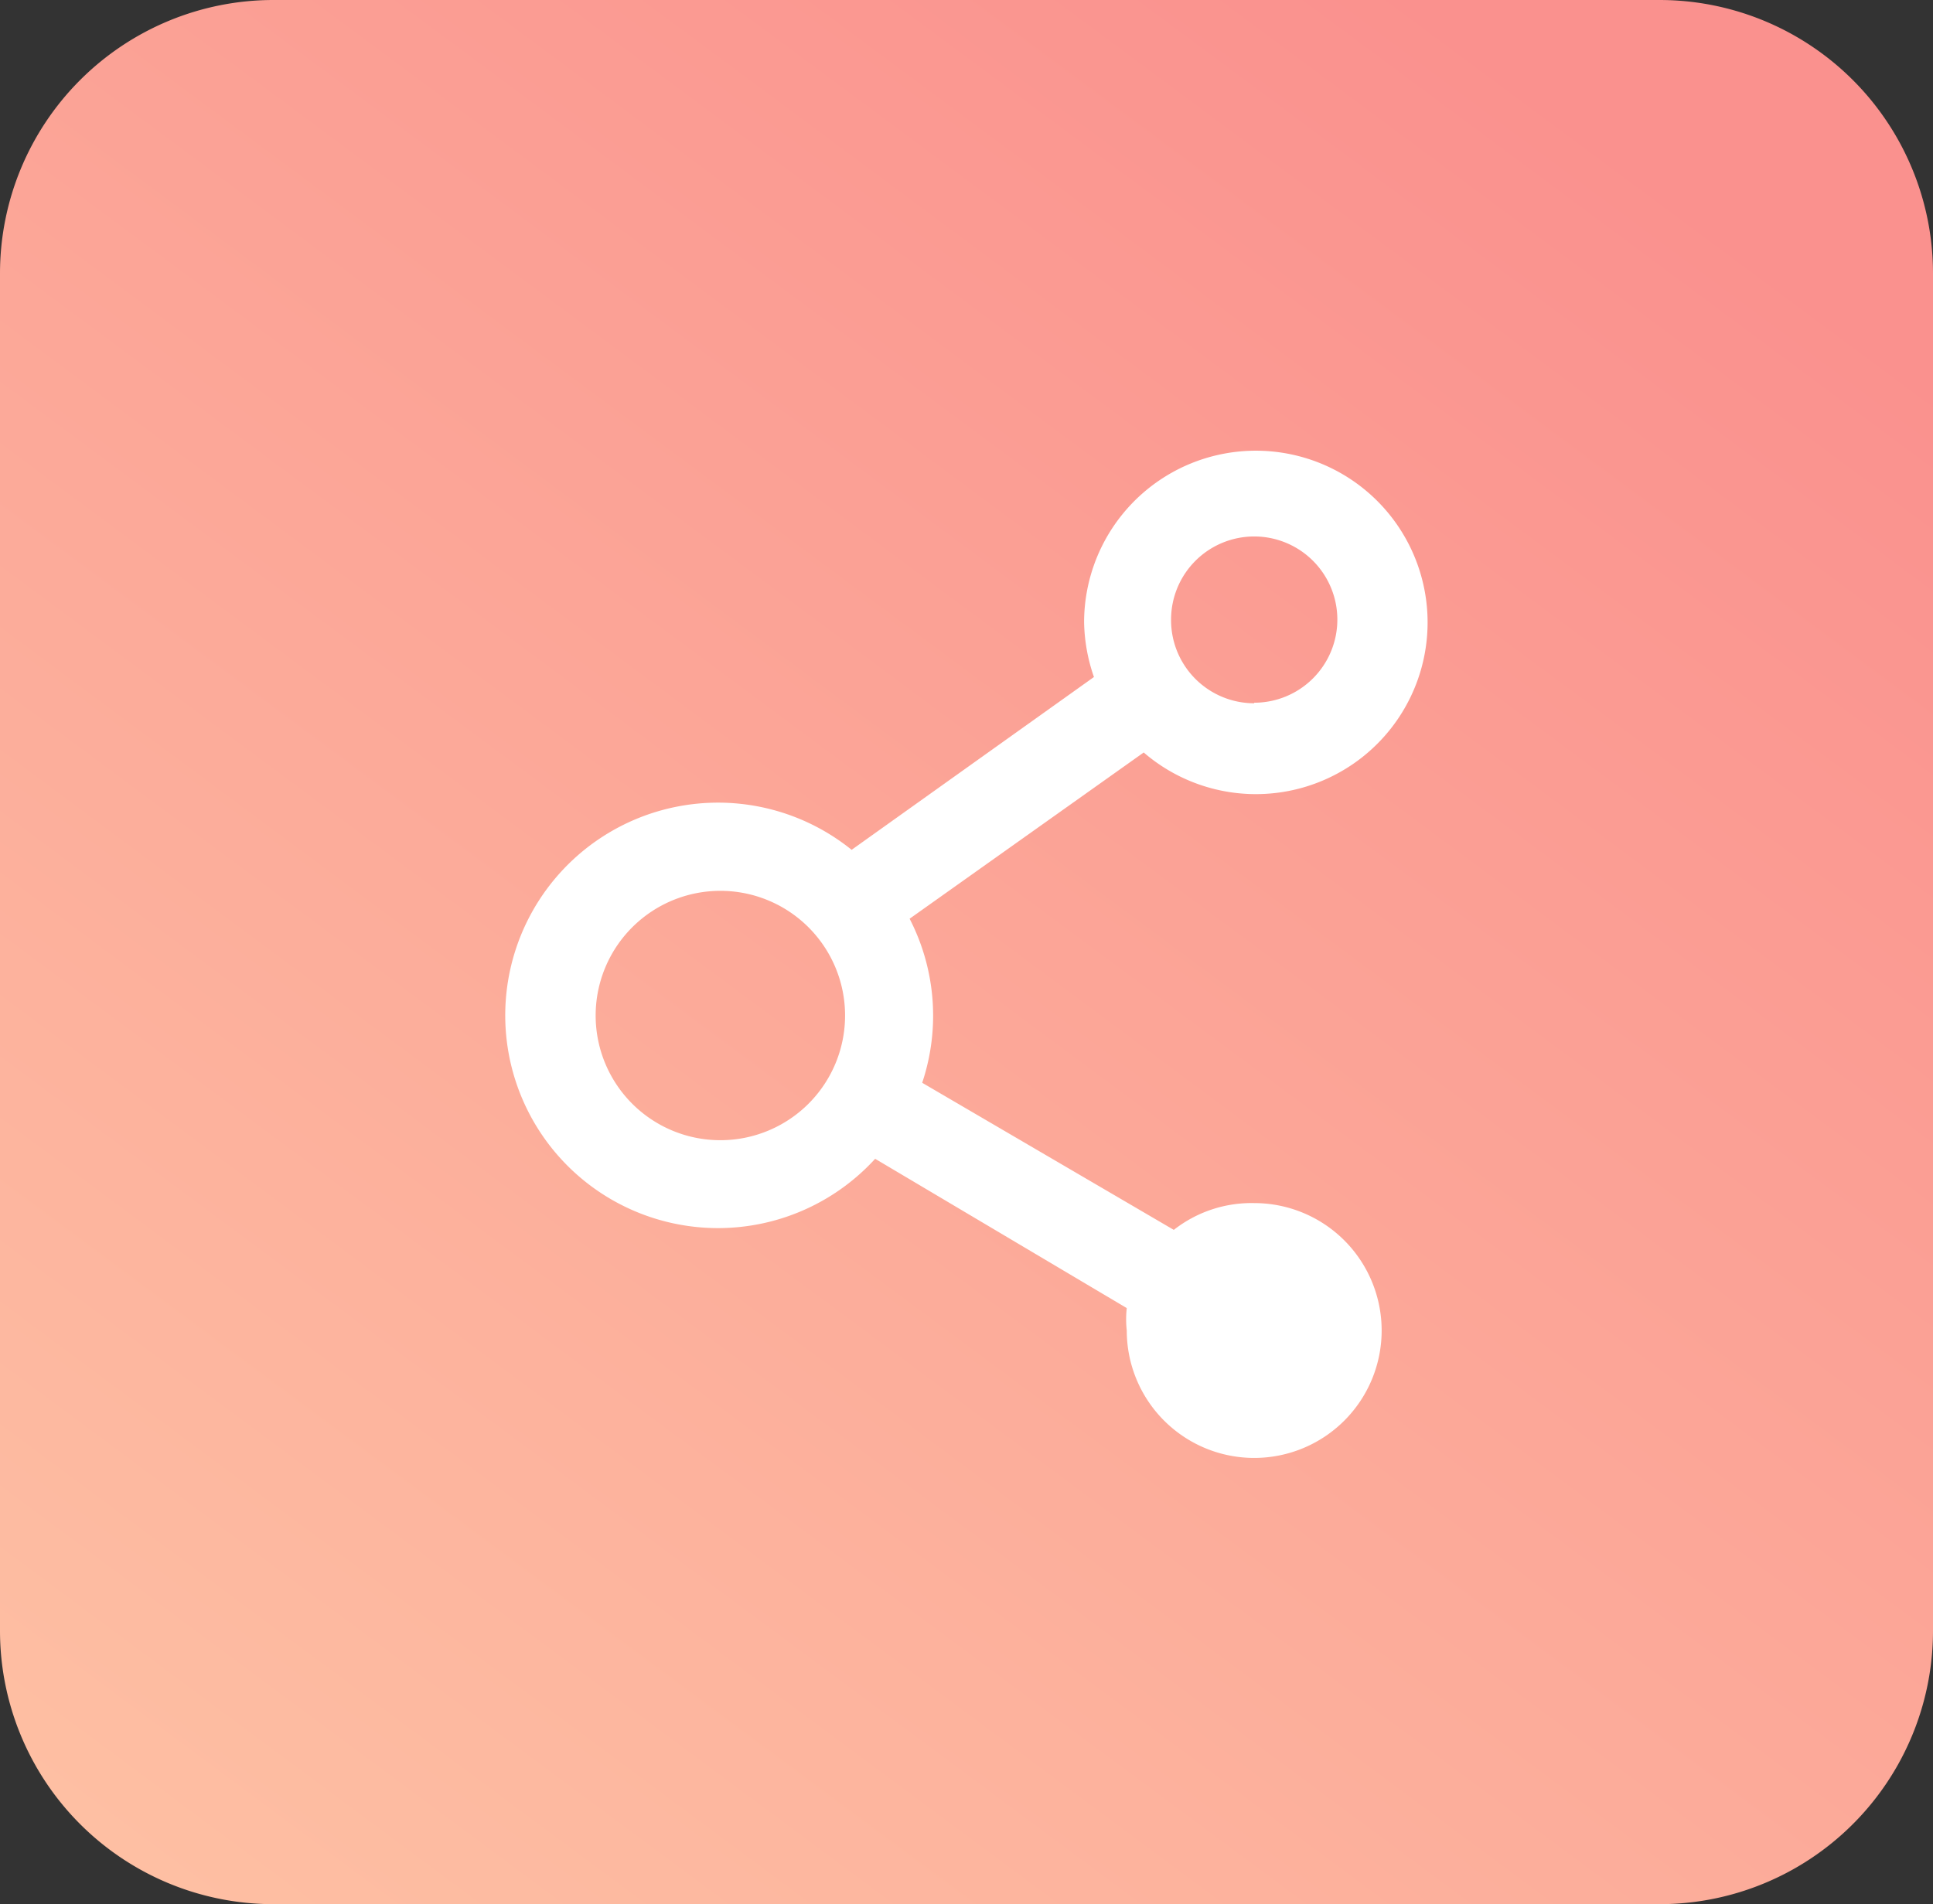
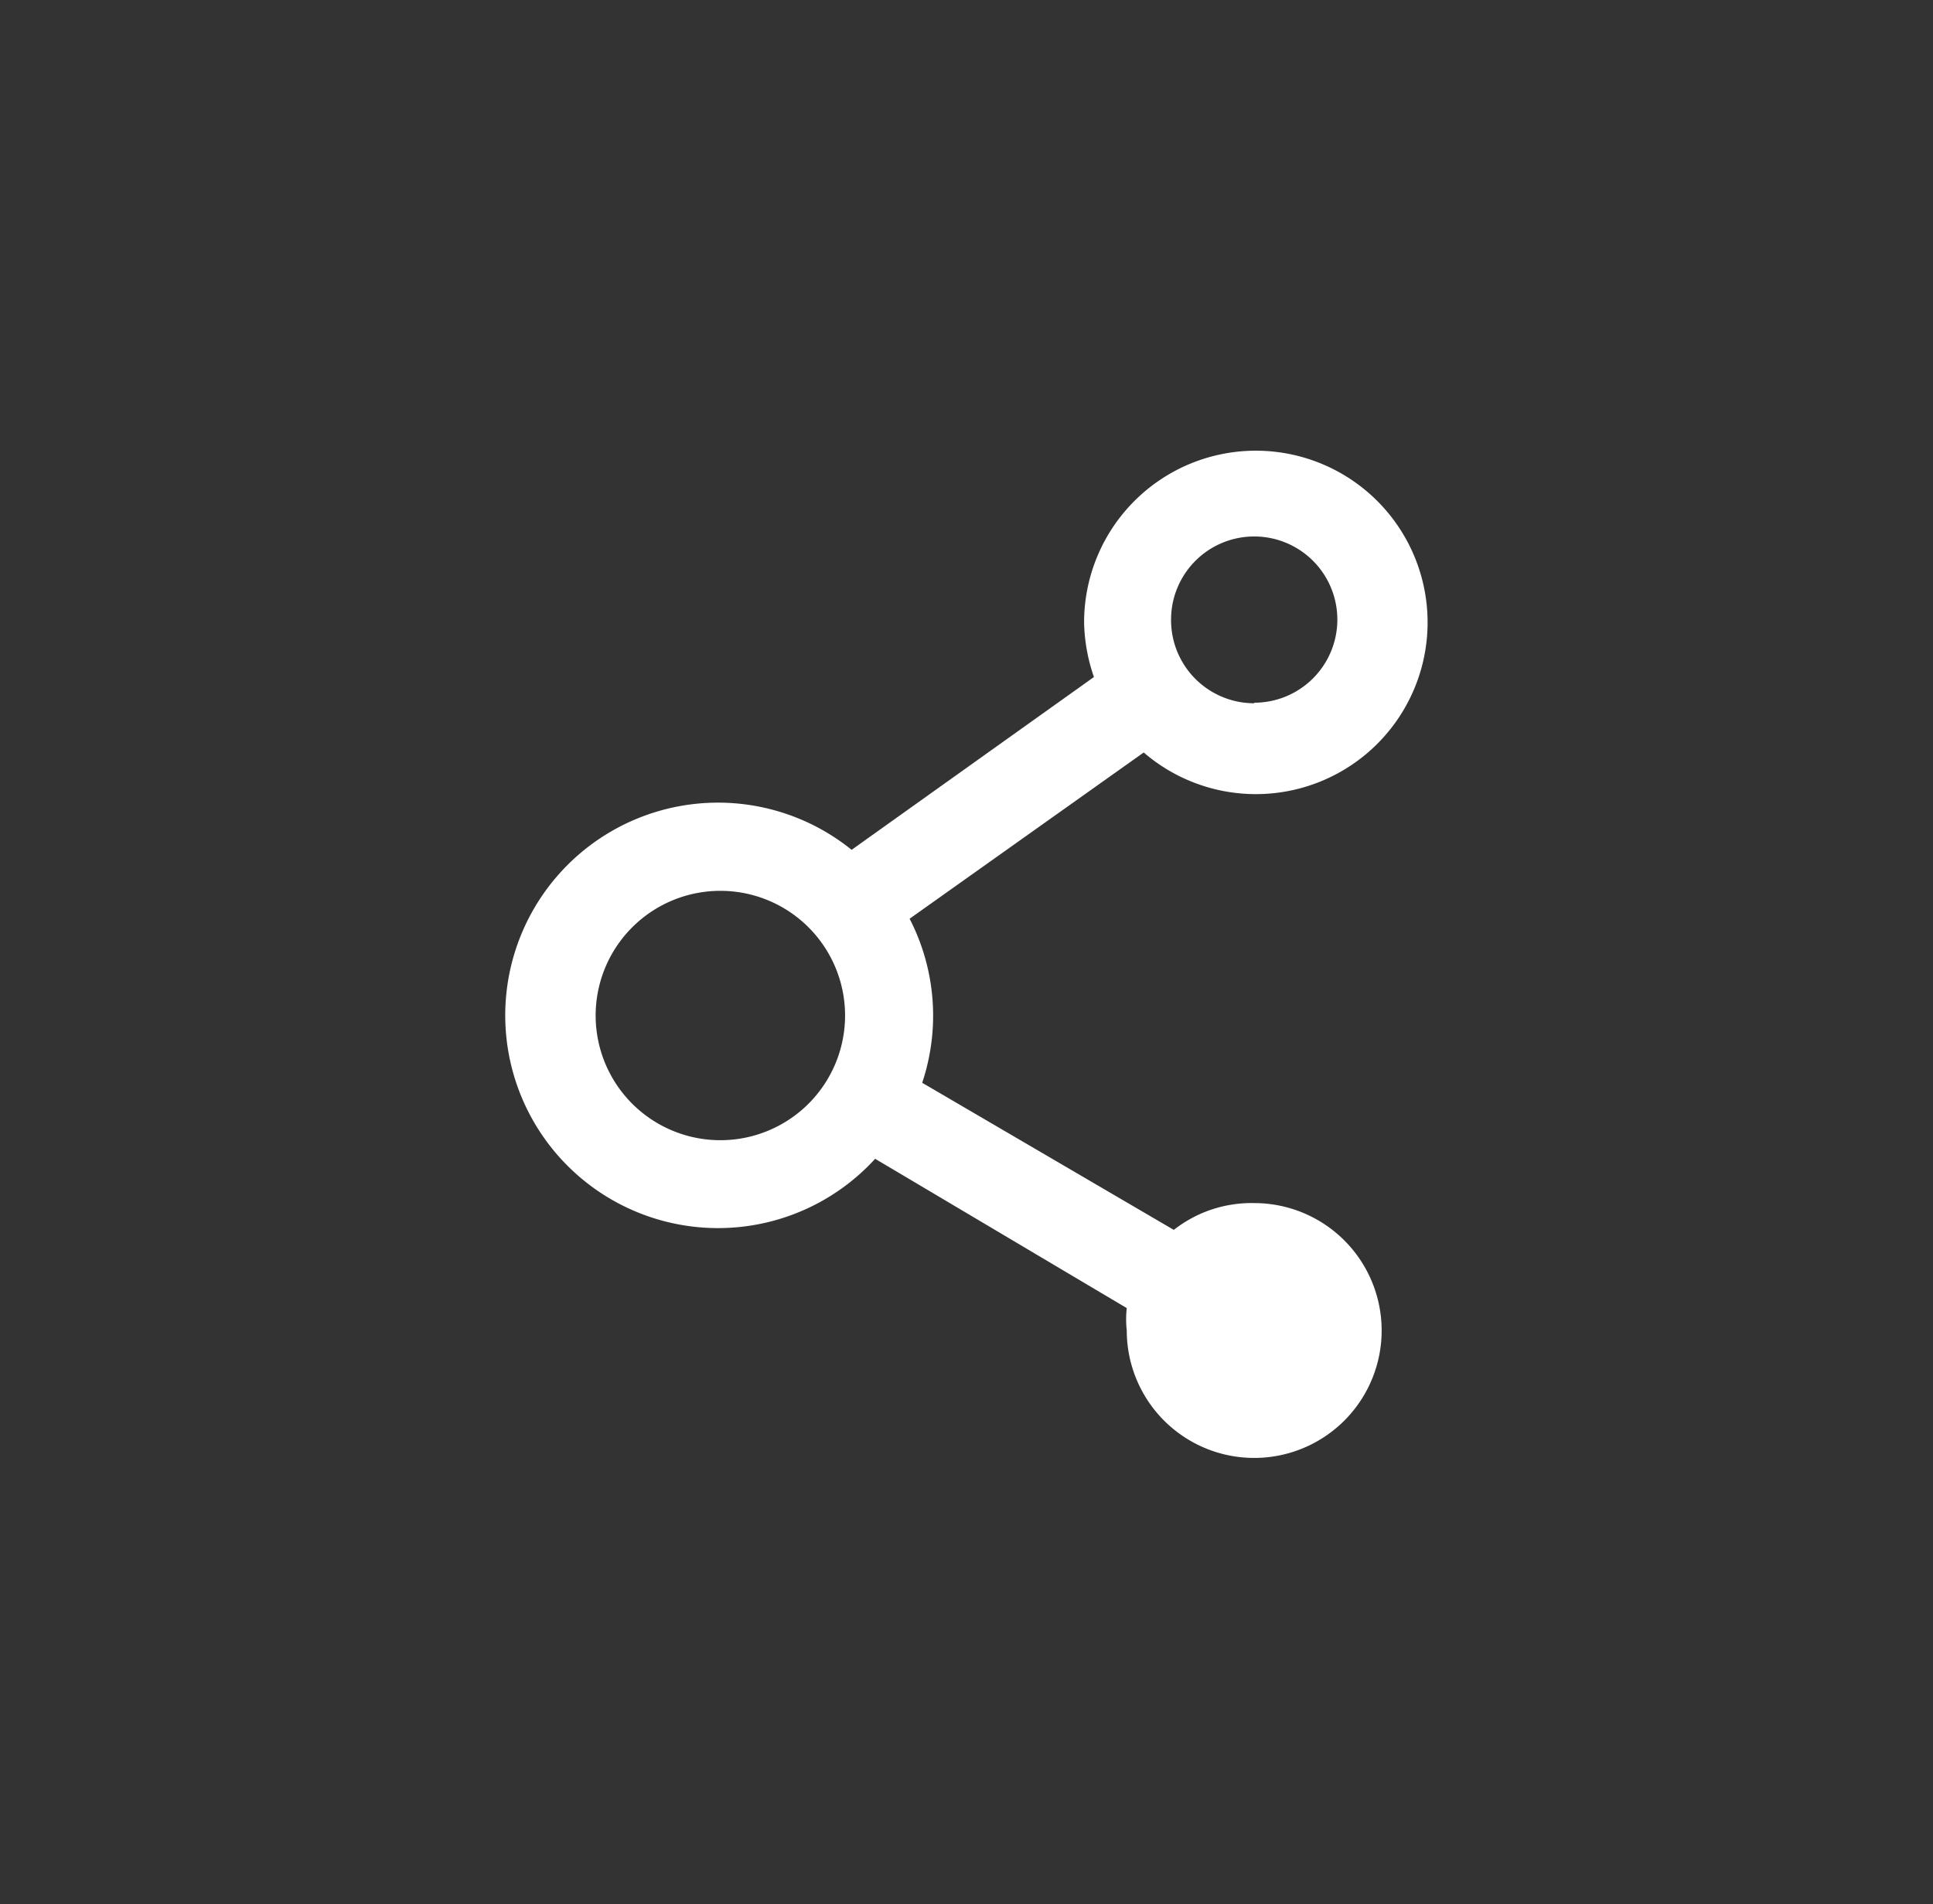
<svg xmlns="http://www.w3.org/2000/svg" viewBox="0 0 35.34 34.82">
  <rect x="0" y="0" width="35.34" height="34.82" fill="#333333" stroke="none" />
  <defs>
    <style> .cls-1, .cls-4 { fill: #fff; } .cls-1 { fill-rule: evenodd; } .cls-2 { fill: url(#Безымянный_градиент_3); } .cls-3 { mask: url(#mask); } </style>
    <linearGradient id="Безымянный_градиент_3" data-name="Безымянный градиент 3" x1="-1119.99" y1="274.36" x2="-1119.01" y2="275.63" gradientTransform="matrix(35.34, 0, 0, -34.82, 39573.3, 9598.15)" gradientUnits="userSpaceOnUse">
      <stop offset="0" stop-color="#ffcfaa" />
      <stop offset="1" stop-color="#fa918e" />
    </linearGradient>
    <mask id="mask" x="0" y="0" width="35.34" height="34.82" maskUnits="userSpaceOnUse">
      <g id="mask-3">
        <path id="path-2" class="cls-1" d="M5,0H30.34a5,5,0,0,1,5,5V29.82a5,5,0,0,1-5,5H5a5,5,0,0,1-5-5V5A5,5,0,0,1,5,0Z" />
      </g>
    </mask>
  </defs>
  <g id="Слой_2" data-name="Слой 2">
    <g id="Layer_2" data-name="Layer 2">
      <g id="Share-1">
        <g id="Path">
-           <path class="cls-2" d="M5,0H30.34a5,5,0,0,1,5,5V29.82a5,5,0,0,1-5,5H5a5,5,0,0,1-5-5V5A5,5,0,0,1,5,0Z" />
-         </g>
+           </g>
        <g class="cls-3">
          <path id="Combined-Shape" class="cls-4" d="M21.46,22.49A2.3,2.3,0,0,1,22.93,22a2.33,2.33,0,1,1-2.33,2.33,1.84,1.84,0,0,1,0-.41L16,21.19a3.89,3.89,0,1,1-.43-5.65L20,12.38a3.2,3.2,0,0,1-.18-1,3.14,3.14,0,1,1,1.09,2.38L16.63,16.8a3.87,3.87,0,0,1,.23,3Zm-8.29-1.64a2.28,2.28,0,1,0-2.28-2.28A2.28,2.28,0,0,0,13.17,20.85Zm9.76-8a1.52,1.52,0,1,0-1.52-1.52A1.52,1.52,0,0,0,22.93,12.86Z" />
        </g>
      </g>
    </g>
  </g>
</svg>